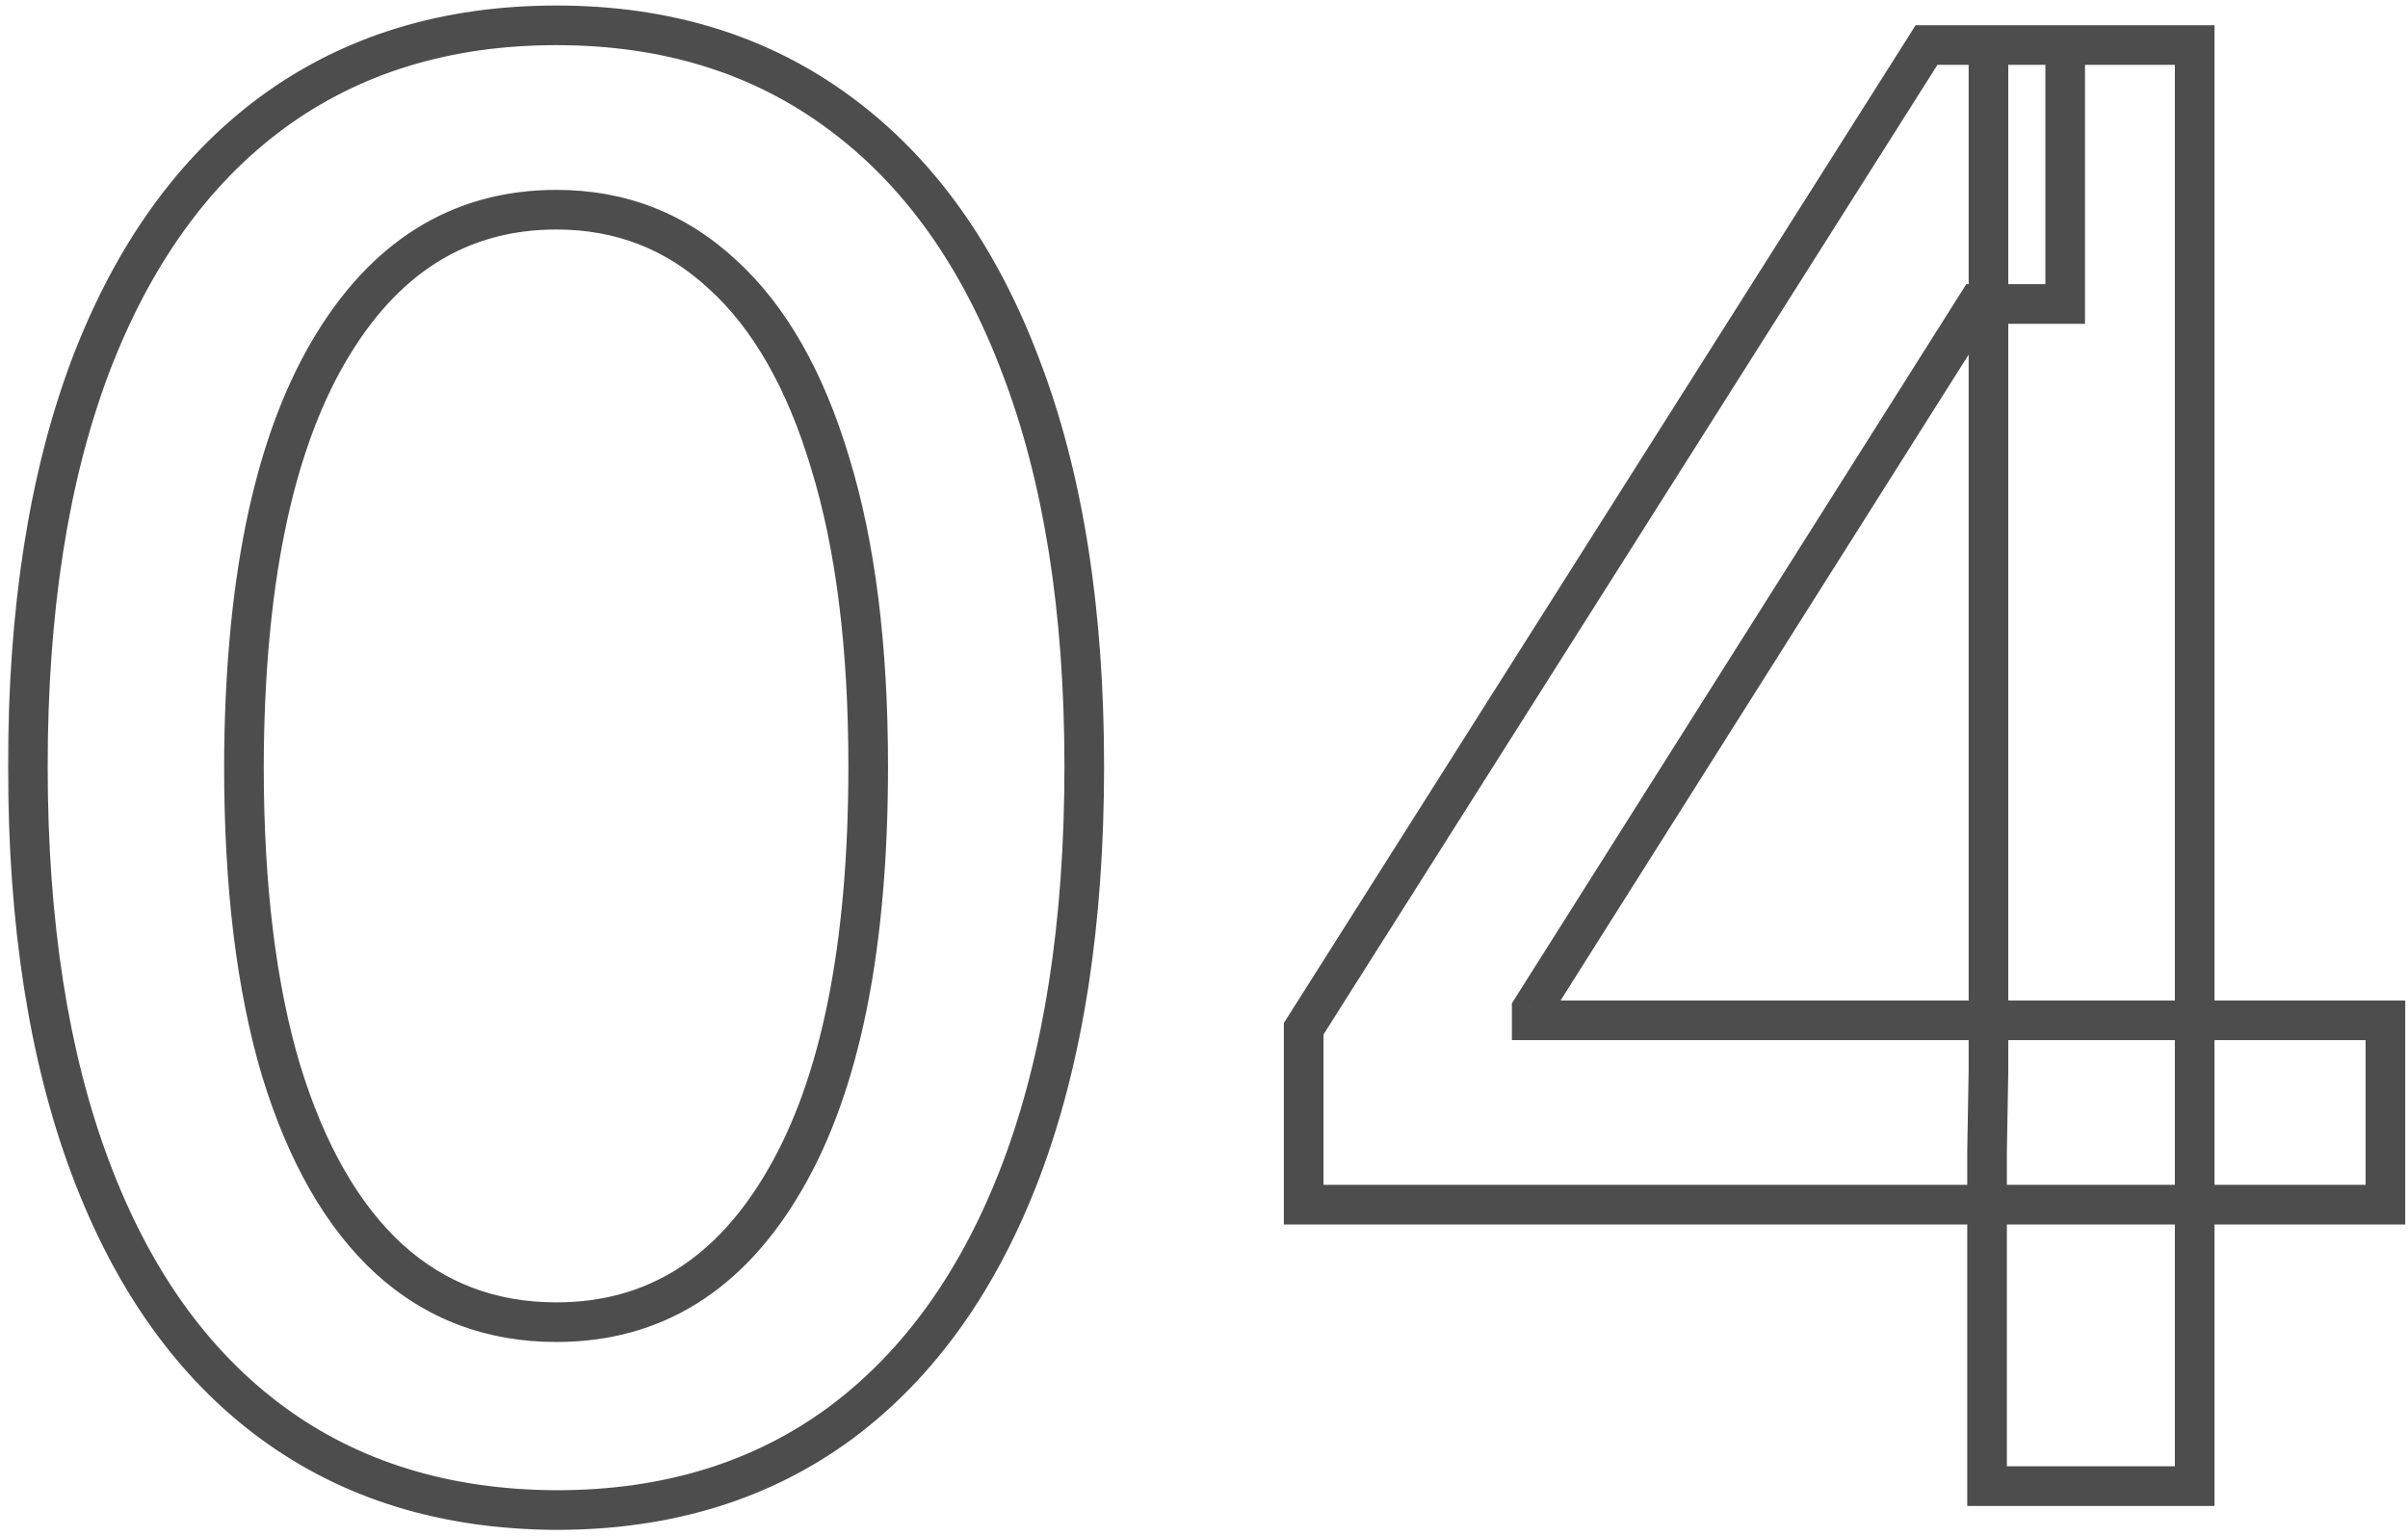
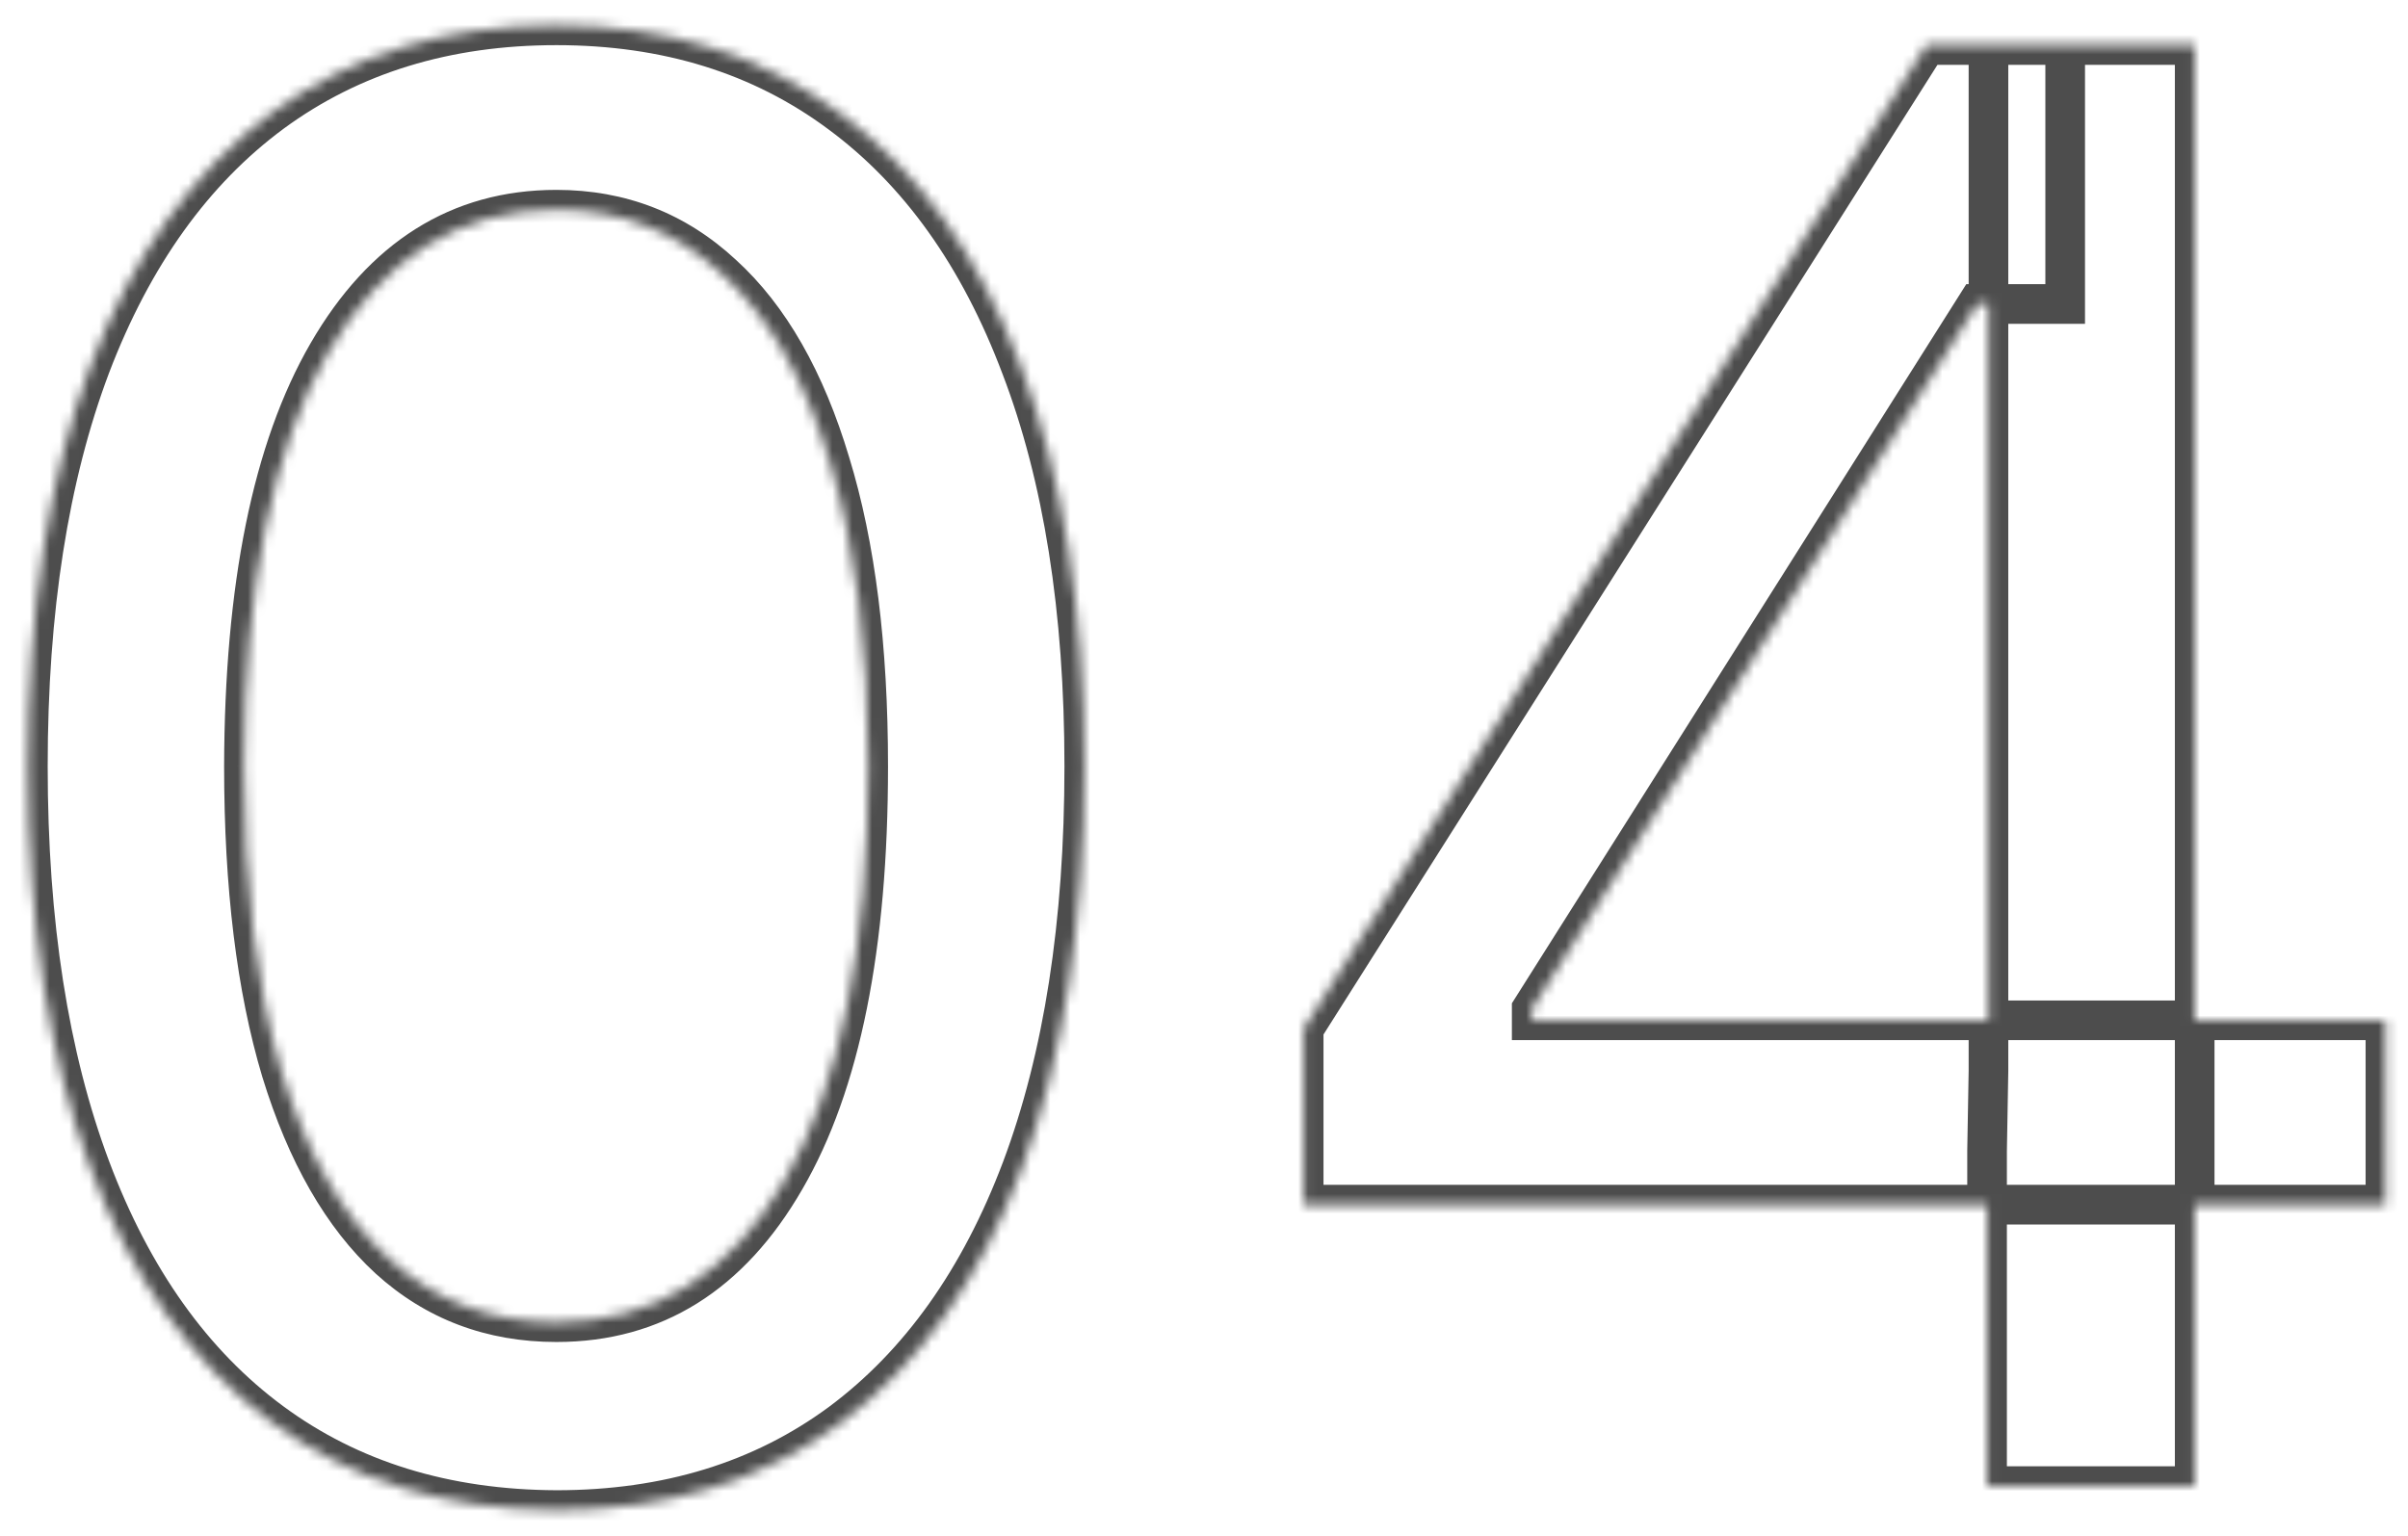
<svg xmlns="http://www.w3.org/2000/svg" width="243" height="155" viewBox="0 0 243 155" fill="none">
  <mask id="path-1-outside-1_127_1094" maskUnits="userSpaceOnUse" x="0.5" y="0" width="243" height="155" fill="black">
-     <rect fill="white" x="0.5" width="243" height="155" />
    <path d="M56.15 152.415C44.929 152.367 35.341 149.408 27.386 143.537C19.431 137.666 13.347 129.119 9.133 117.898C4.919 106.676 2.812 93.158 2.812 77.344C2.812 61.577 4.919 48.106 9.133 36.932C13.395 25.758 19.503 17.235 27.457 11.364C35.459 5.492 45.023 2.557 56.15 2.557C67.277 2.557 76.818 5.516 84.772 11.435C92.727 17.306 98.811 25.829 103.025 37.003C107.287 48.13 109.417 61.577 109.417 77.344C109.417 93.206 107.31 106.747 103.096 117.969C98.882 129.143 92.798 137.689 84.843 143.608C76.889 149.479 67.325 152.415 56.15 152.415ZM56.15 133.452C65.999 133.452 73.693 128.646 79.233 119.034C84.82 109.422 87.613 95.526 87.613 77.344C87.613 65.27 86.335 55.066 83.778 46.733C81.269 38.352 77.646 32.008 72.912 27.699C68.224 23.343 62.637 21.165 56.15 21.165C46.349 21.165 38.655 25.994 33.068 35.653C27.481 45.312 24.663 59.209 24.616 77.344C24.616 89.465 25.871 99.716 28.38 108.097C30.937 116.43 34.559 122.751 39.247 127.06C43.934 131.321 49.569 133.452 56.15 133.452ZM131.559 121.591V103.835L194.414 4.545H208.405V30.682H199.527L154.57 101.847V102.983H240.721V121.591H131.559ZM200.522 150V116.193L200.664 108.097V4.545H221.473V150H200.522Z" />
  </mask>
  <path d="M56.15 152.415L56.142 154.415H56.15V152.415ZM9.133 117.898L11.005 117.195L9.133 117.898ZM9.133 36.932L7.264 36.219L7.262 36.226L9.133 36.932ZM27.457 11.364L26.274 9.751L26.269 9.754L27.457 11.364ZM84.772 11.435L83.579 13.039L83.585 13.044L84.772 11.435ZM103.025 37.003L101.154 37.709L101.158 37.718L103.025 37.003ZM103.096 117.969L104.968 118.674L104.969 118.672L103.096 117.969ZM84.843 143.608L86.031 145.217L86.037 145.213L84.843 143.608ZM79.233 119.034L77.504 118.029L77.5 118.035L79.233 119.034ZM83.778 46.733L81.862 47.307L81.866 47.32L83.778 46.733ZM72.912 27.699L71.55 29.164L71.558 29.171L71.566 29.178L72.912 27.699ZM33.068 35.653L31.337 34.652L33.068 35.653ZM24.616 77.344L22.616 77.338V77.344H24.616ZM28.38 108.097L26.464 108.67L26.468 108.683L28.38 108.097ZM39.247 127.06L37.893 128.532L37.901 128.54L39.247 127.06ZM56.159 150.415C45.302 150.369 36.142 147.514 28.574 141.928L26.198 145.146C34.54 151.303 44.555 154.366 56.142 154.415L56.159 150.415ZM28.574 141.928C20.991 136.331 15.113 128.132 11.005 117.195L7.261 118.601C11.582 130.107 17.872 139.001 26.198 145.146L28.574 141.928ZM11.005 117.195C6.898 106.257 4.812 92.99 4.812 77.344H0.812C0.812 93.326 2.94 107.095 7.261 118.601L11.005 117.195ZM4.812 77.344C4.812 61.745 6.898 48.527 11.005 37.638L7.262 36.226C2.94 47.685 0.812 61.408 0.812 77.344H4.812ZM11.002 37.645C15.156 26.752 21.058 18.573 28.645 12.973L26.269 9.754C17.947 15.897 11.633 24.763 7.264 36.219L11.002 37.645ZM28.64 12.976C36.258 7.387 45.395 4.557 56.15 4.557V0.557C44.652 0.557 34.66 3.598 26.274 9.751L28.64 12.976ZM56.15 4.557C66.902 4.557 76.011 7.408 83.579 13.039L85.966 9.83C77.625 3.624 67.652 0.557 56.15 0.557V4.557ZM83.585 13.044C91.17 18.642 97.047 26.819 101.154 37.709L104.897 36.297C100.575 24.838 94.284 15.969 85.96 9.825L83.585 13.044ZM101.158 37.718C105.308 48.556 107.417 61.747 107.417 77.344H111.417C111.417 61.407 109.265 47.703 104.893 36.288L101.158 37.718ZM107.417 77.344C107.417 93.039 105.331 106.328 101.224 117.266L104.969 118.672C109.289 107.166 111.417 93.372 111.417 77.344H107.417ZM101.225 117.263C97.118 128.153 91.239 136.356 83.65 142.003L86.037 145.213C94.357 139.022 100.646 130.133 104.968 118.674L101.225 117.263ZM83.656 141.999C76.089 147.584 66.955 150.415 56.15 150.415V154.415C67.694 154.415 77.689 151.375 86.031 145.217L83.656 141.999ZM56.15 135.452C66.816 135.452 75.123 130.17 80.965 120.033L77.5 118.035C72.263 127.122 65.181 131.452 56.15 131.452V135.452ZM80.962 120.039C86.805 109.986 89.613 95.678 89.613 77.344H85.613C85.613 95.373 82.834 108.859 77.504 118.029L80.962 120.039ZM89.613 77.344C89.613 65.142 88.323 54.727 85.69 46.146L81.866 47.32C84.347 55.406 85.613 65.398 85.613 77.344H89.613ZM85.694 46.159C83.117 37.553 79.342 30.847 74.258 26.22L71.566 29.178C75.951 33.169 79.42 39.151 81.862 47.307L85.694 46.159ZM74.273 26.234C69.21 21.529 63.134 19.165 56.15 19.165V23.165C62.14 23.165 67.238 25.157 71.55 29.164L74.273 26.234ZM56.15 19.165C45.524 19.165 37.222 24.478 31.337 34.652L34.799 36.655C40.088 27.511 47.174 23.165 56.15 23.165V19.165ZM31.337 34.652C25.497 44.748 22.664 59.05 22.616 77.338L26.616 77.349C26.663 59.368 29.464 45.877 34.799 36.655L31.337 34.652ZM22.616 77.344C22.616 89.59 23.882 100.047 26.464 108.67L30.296 107.523C27.859 99.385 26.616 89.34 26.616 77.344H22.616ZM26.468 108.683C29.092 117.236 32.865 123.91 37.893 128.532L40.6 125.587C36.254 121.592 32.782 115.624 30.292 107.51L26.468 108.683ZM37.901 128.54C42.973 133.15 49.093 135.452 56.15 135.452V131.452C50.045 131.452 44.896 129.492 40.592 125.58L37.901 128.54ZM131.559 121.591H129.559V123.591H131.559V121.591ZM131.559 103.835L129.869 102.765L129.559 103.255V103.835H131.559ZM194.414 4.545V2.545H193.313L192.724 3.476L194.414 4.545ZM208.405 4.545H210.405V2.545H208.405V4.545ZM208.405 30.682V32.682H210.405V30.682H208.405ZM199.527 30.682V28.682H198.425L197.836 29.614L199.527 30.682ZM154.57 101.847L152.879 100.778L152.57 101.268V101.847H154.57ZM154.57 102.983H152.57V104.983H154.57V102.983ZM240.721 102.983H242.721V100.983H240.721V102.983ZM240.721 121.591V123.591H242.721V121.591H240.721ZM200.522 150H198.522V152H200.522V150ZM200.522 116.193L198.522 116.158L198.522 116.176V116.193H200.522ZM200.664 108.097L202.663 108.132L202.664 108.114V108.097H200.664ZM200.664 4.545V2.545H198.664V4.545H200.664ZM221.473 4.545H223.473V2.545H221.473V4.545ZM221.473 150V152H223.473V150H221.473ZM133.559 121.591V103.835H129.559V121.591H133.559ZM133.248 104.905L196.104 5.615L192.724 3.476L129.869 102.765L133.248 104.905ZM194.414 6.545H208.405V2.545H194.414V6.545ZM206.405 4.545V30.682H210.405V4.545H206.405ZM208.405 28.682H199.527V32.682H208.405V28.682ZM197.836 29.614L152.879 100.778L156.261 102.915L201.218 31.75L197.836 29.614ZM152.57 101.847V102.983H156.57V101.847H152.57ZM154.57 104.983H240.721V100.983H154.57V104.983ZM238.721 102.983V121.591H242.721V102.983H238.721ZM240.721 119.591H131.559V123.591H240.721V119.591ZM202.522 150V116.193H198.522V150H202.522ZM202.521 116.228L202.663 108.132L198.664 108.062L198.522 116.158L202.521 116.228ZM202.664 108.097V4.545H198.664V108.097H202.664ZM200.664 6.545H221.473V2.545H200.664V6.545ZM219.473 4.545V150H223.473V4.545H219.473ZM221.473 148H200.522V152H221.473V148Z" fill="#4D4D4D" mask="url(#path-1-outside-1_127_1094)" />
</svg>